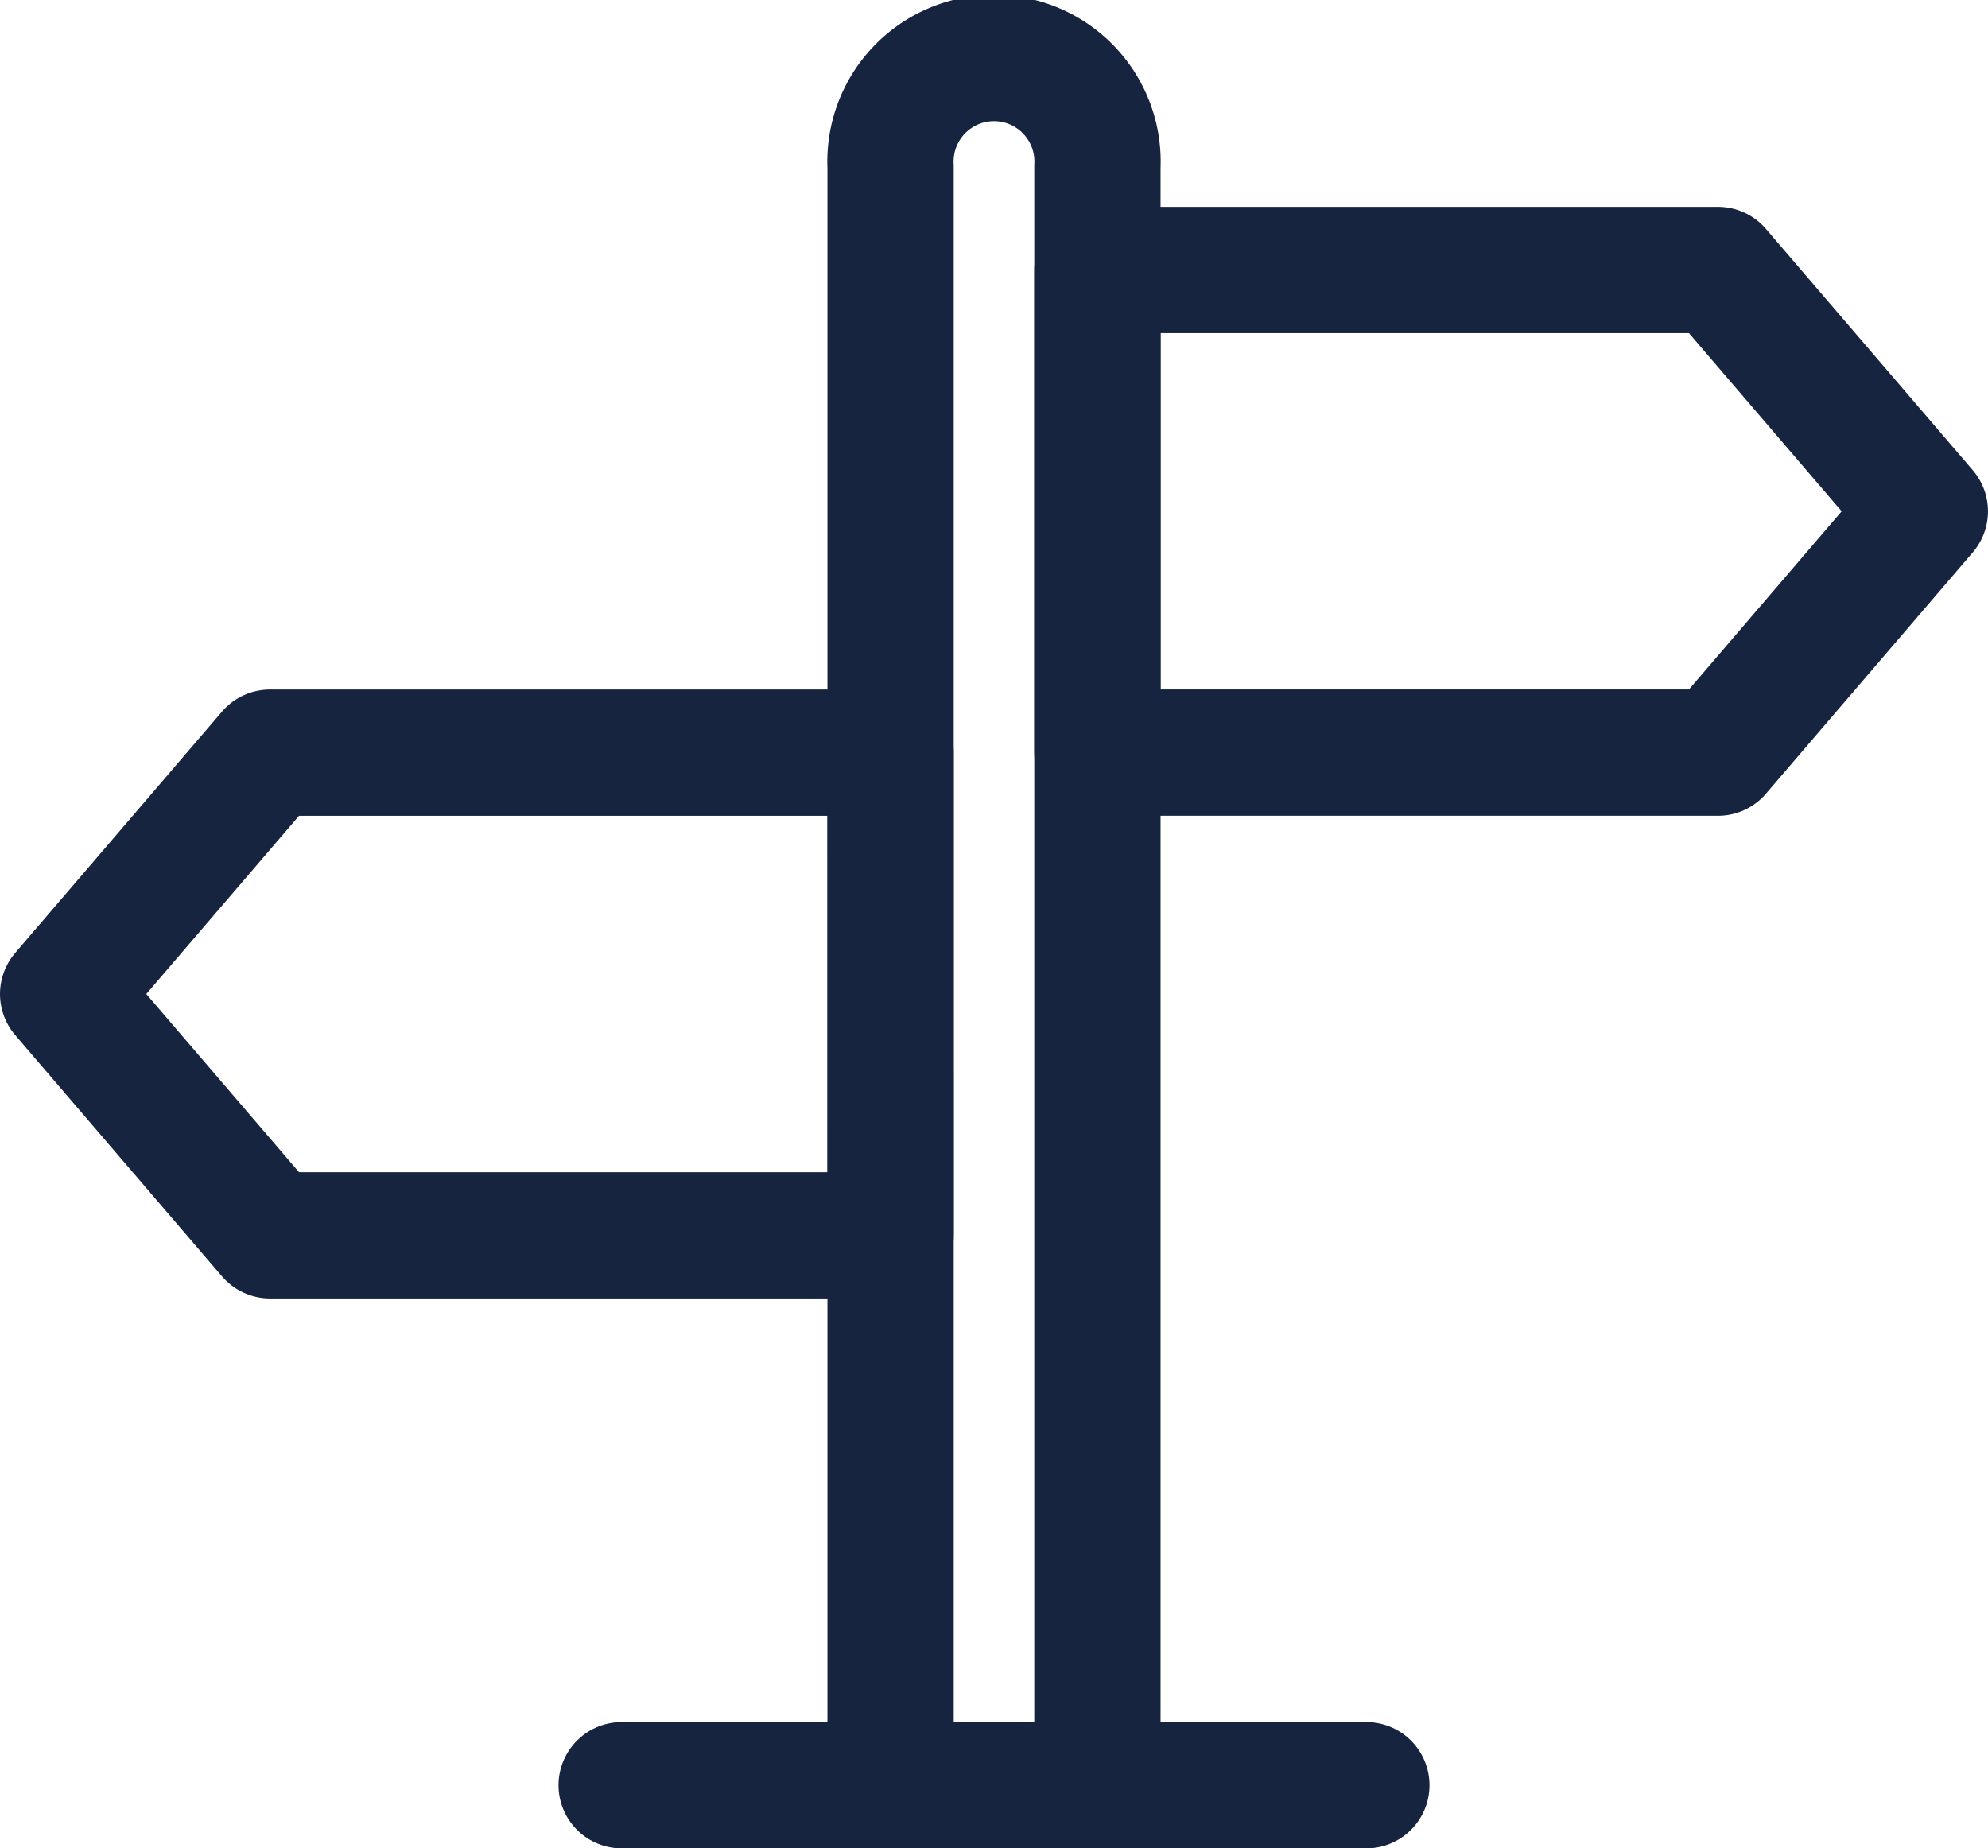
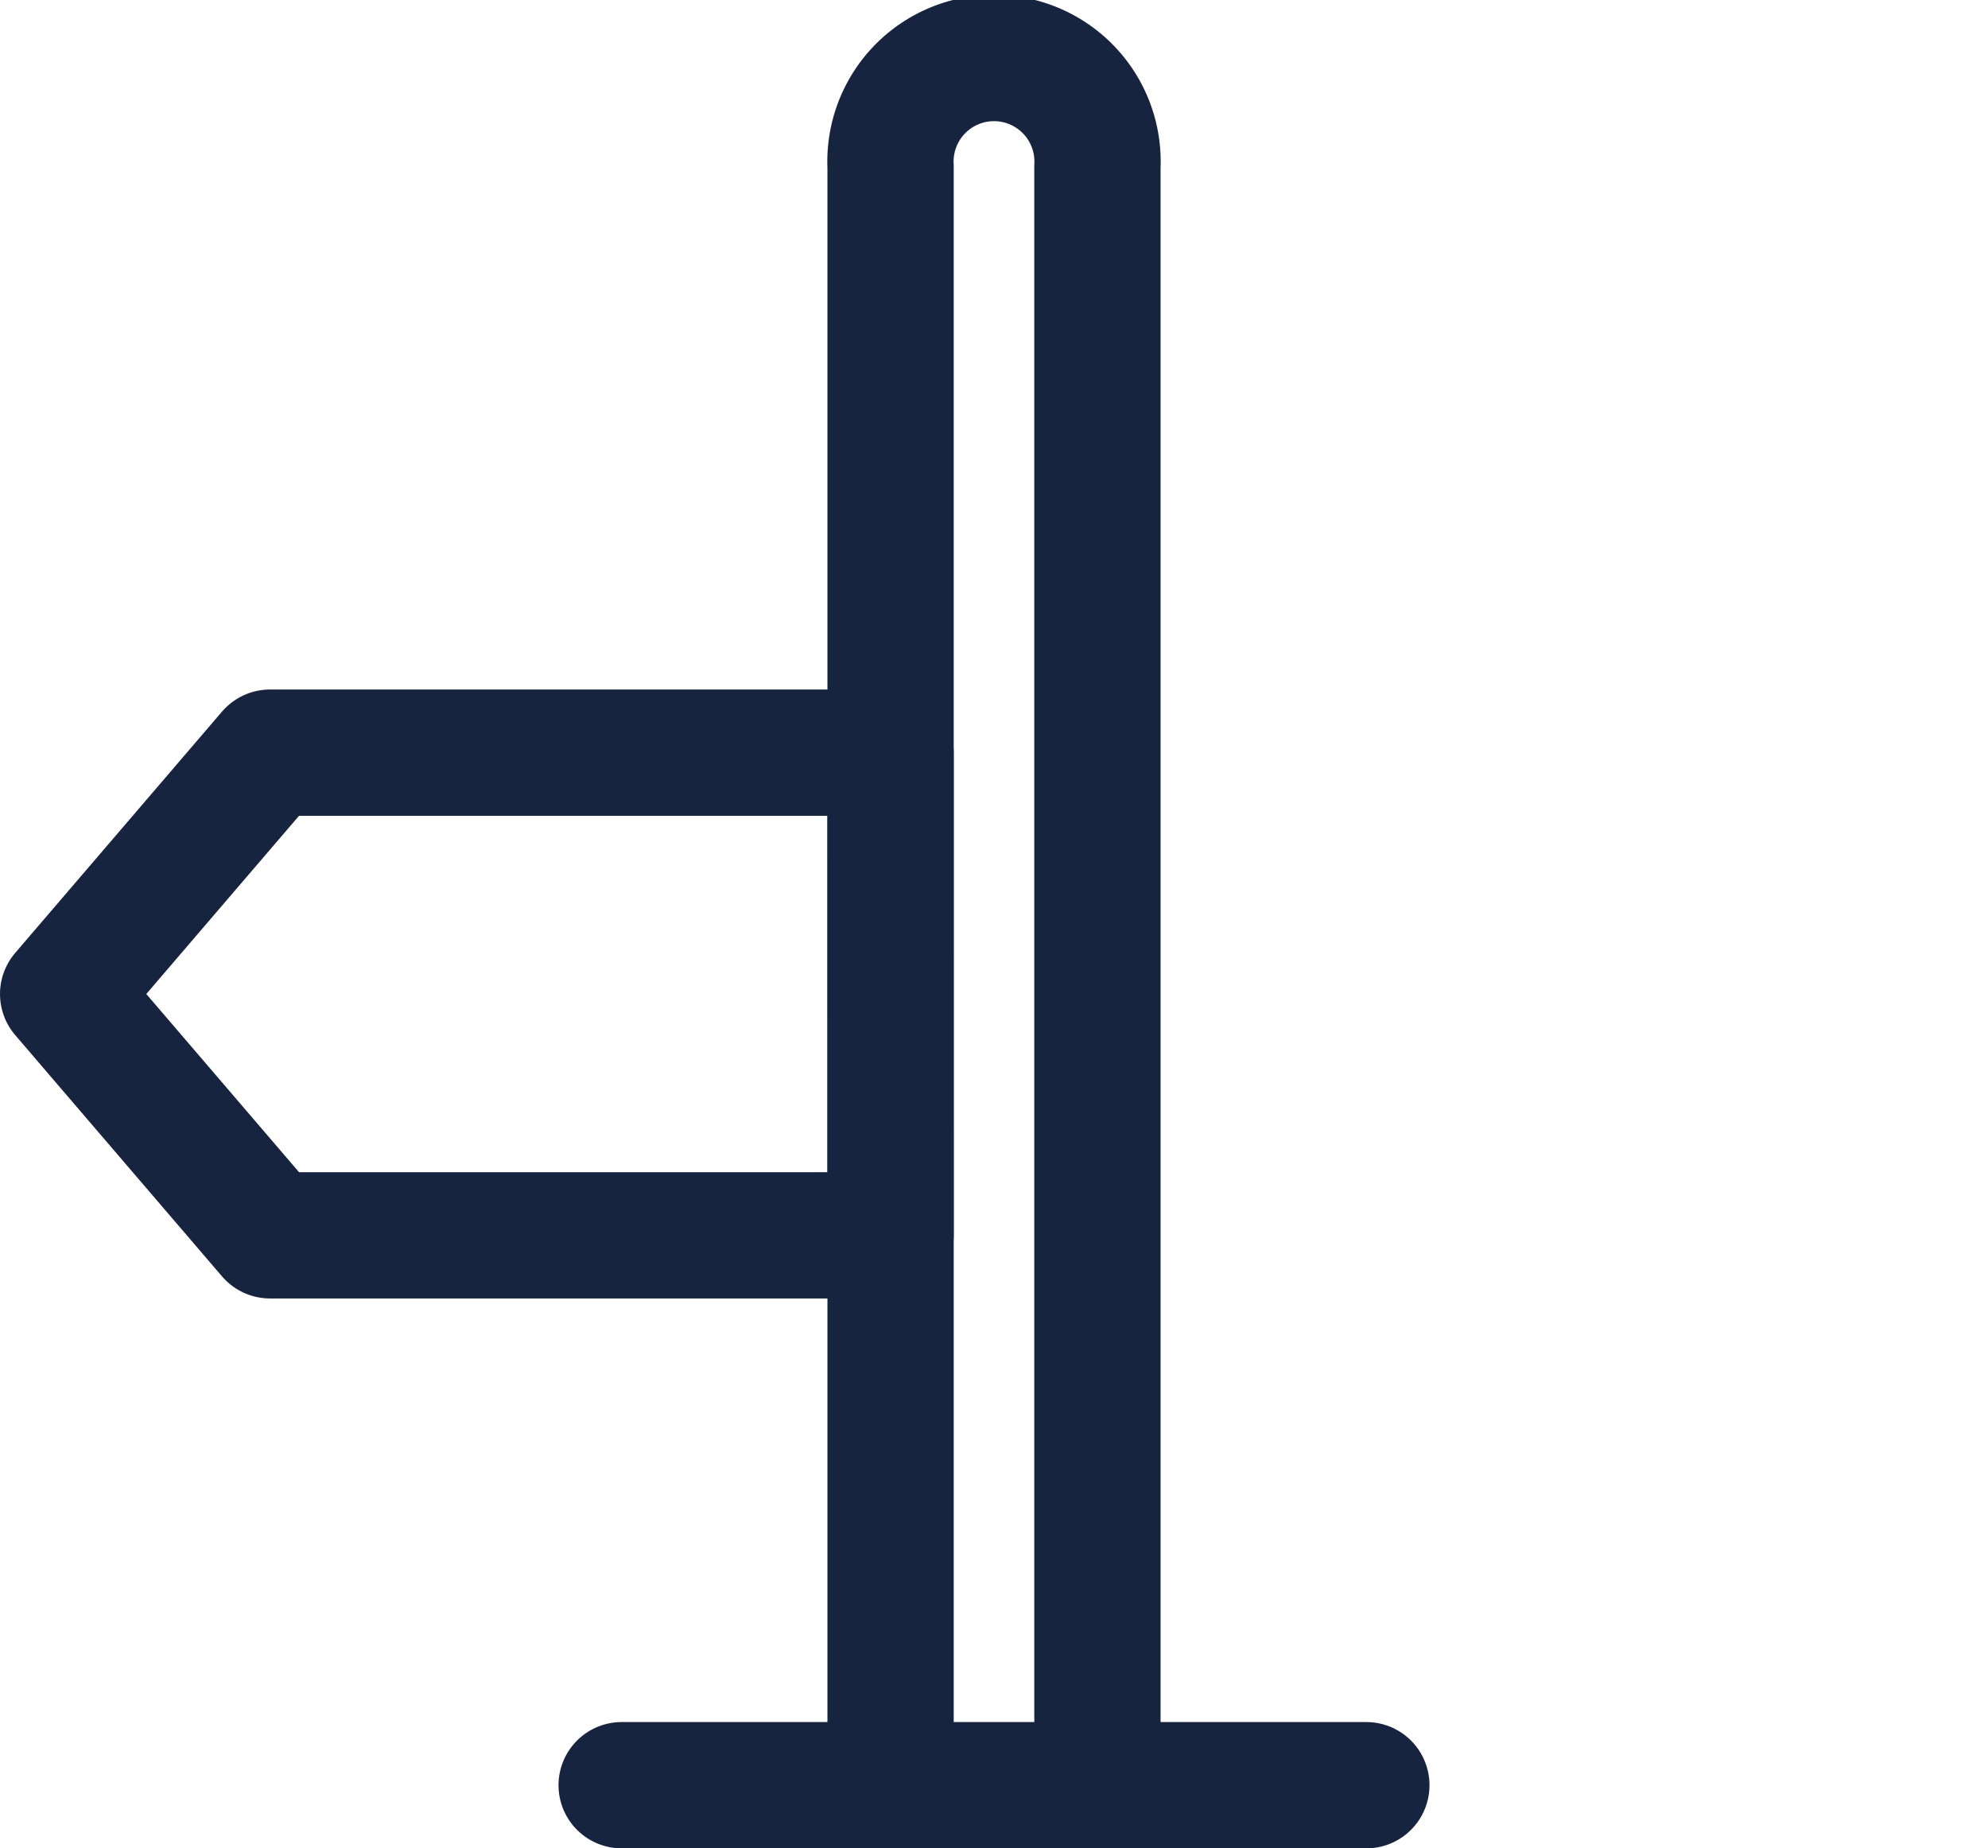
<svg xmlns="http://www.w3.org/2000/svg" width="78.714" height="73.186" viewBox="0 0 78.714 73.186">
  <g id="Group_303" data-name="Group 303" transform="translate(-444.5 -248.5)">
    <path id="Path_681" data-name="Path 681" d="M479.762,290.111H455.19L447,280.556,455.19,271h24.571Z" transform="translate(0 7.302)" fill="none" stroke="#162440" stroke-linejoin="round" stroke-width="5" />
-     <path id="Path_682" data-name="Path 682" d="M477,276.111h24.571l8.19-9.556L501.571,257H477Z" transform="translate(10.952 2.19)" fill="none" stroke="#162440" stroke-linejoin="round" stroke-width="5" />
    <path id="Path_683" data-name="Path 683" d="M471,319.254V255.1a4.1,4.1,0,1,1,8.19,0v64.159" transform="translate(8.762)" fill="none" stroke="#162440" stroke-linejoin="round" stroke-width="5" />
    <line id="Line_19" data-name="Line 19" x1="29.486" transform="translate(469.114 319.186)" fill="none" stroke="#162440" stroke-linecap="round" stroke-linejoin="round" stroke-width="5" />
  </g>
</svg>